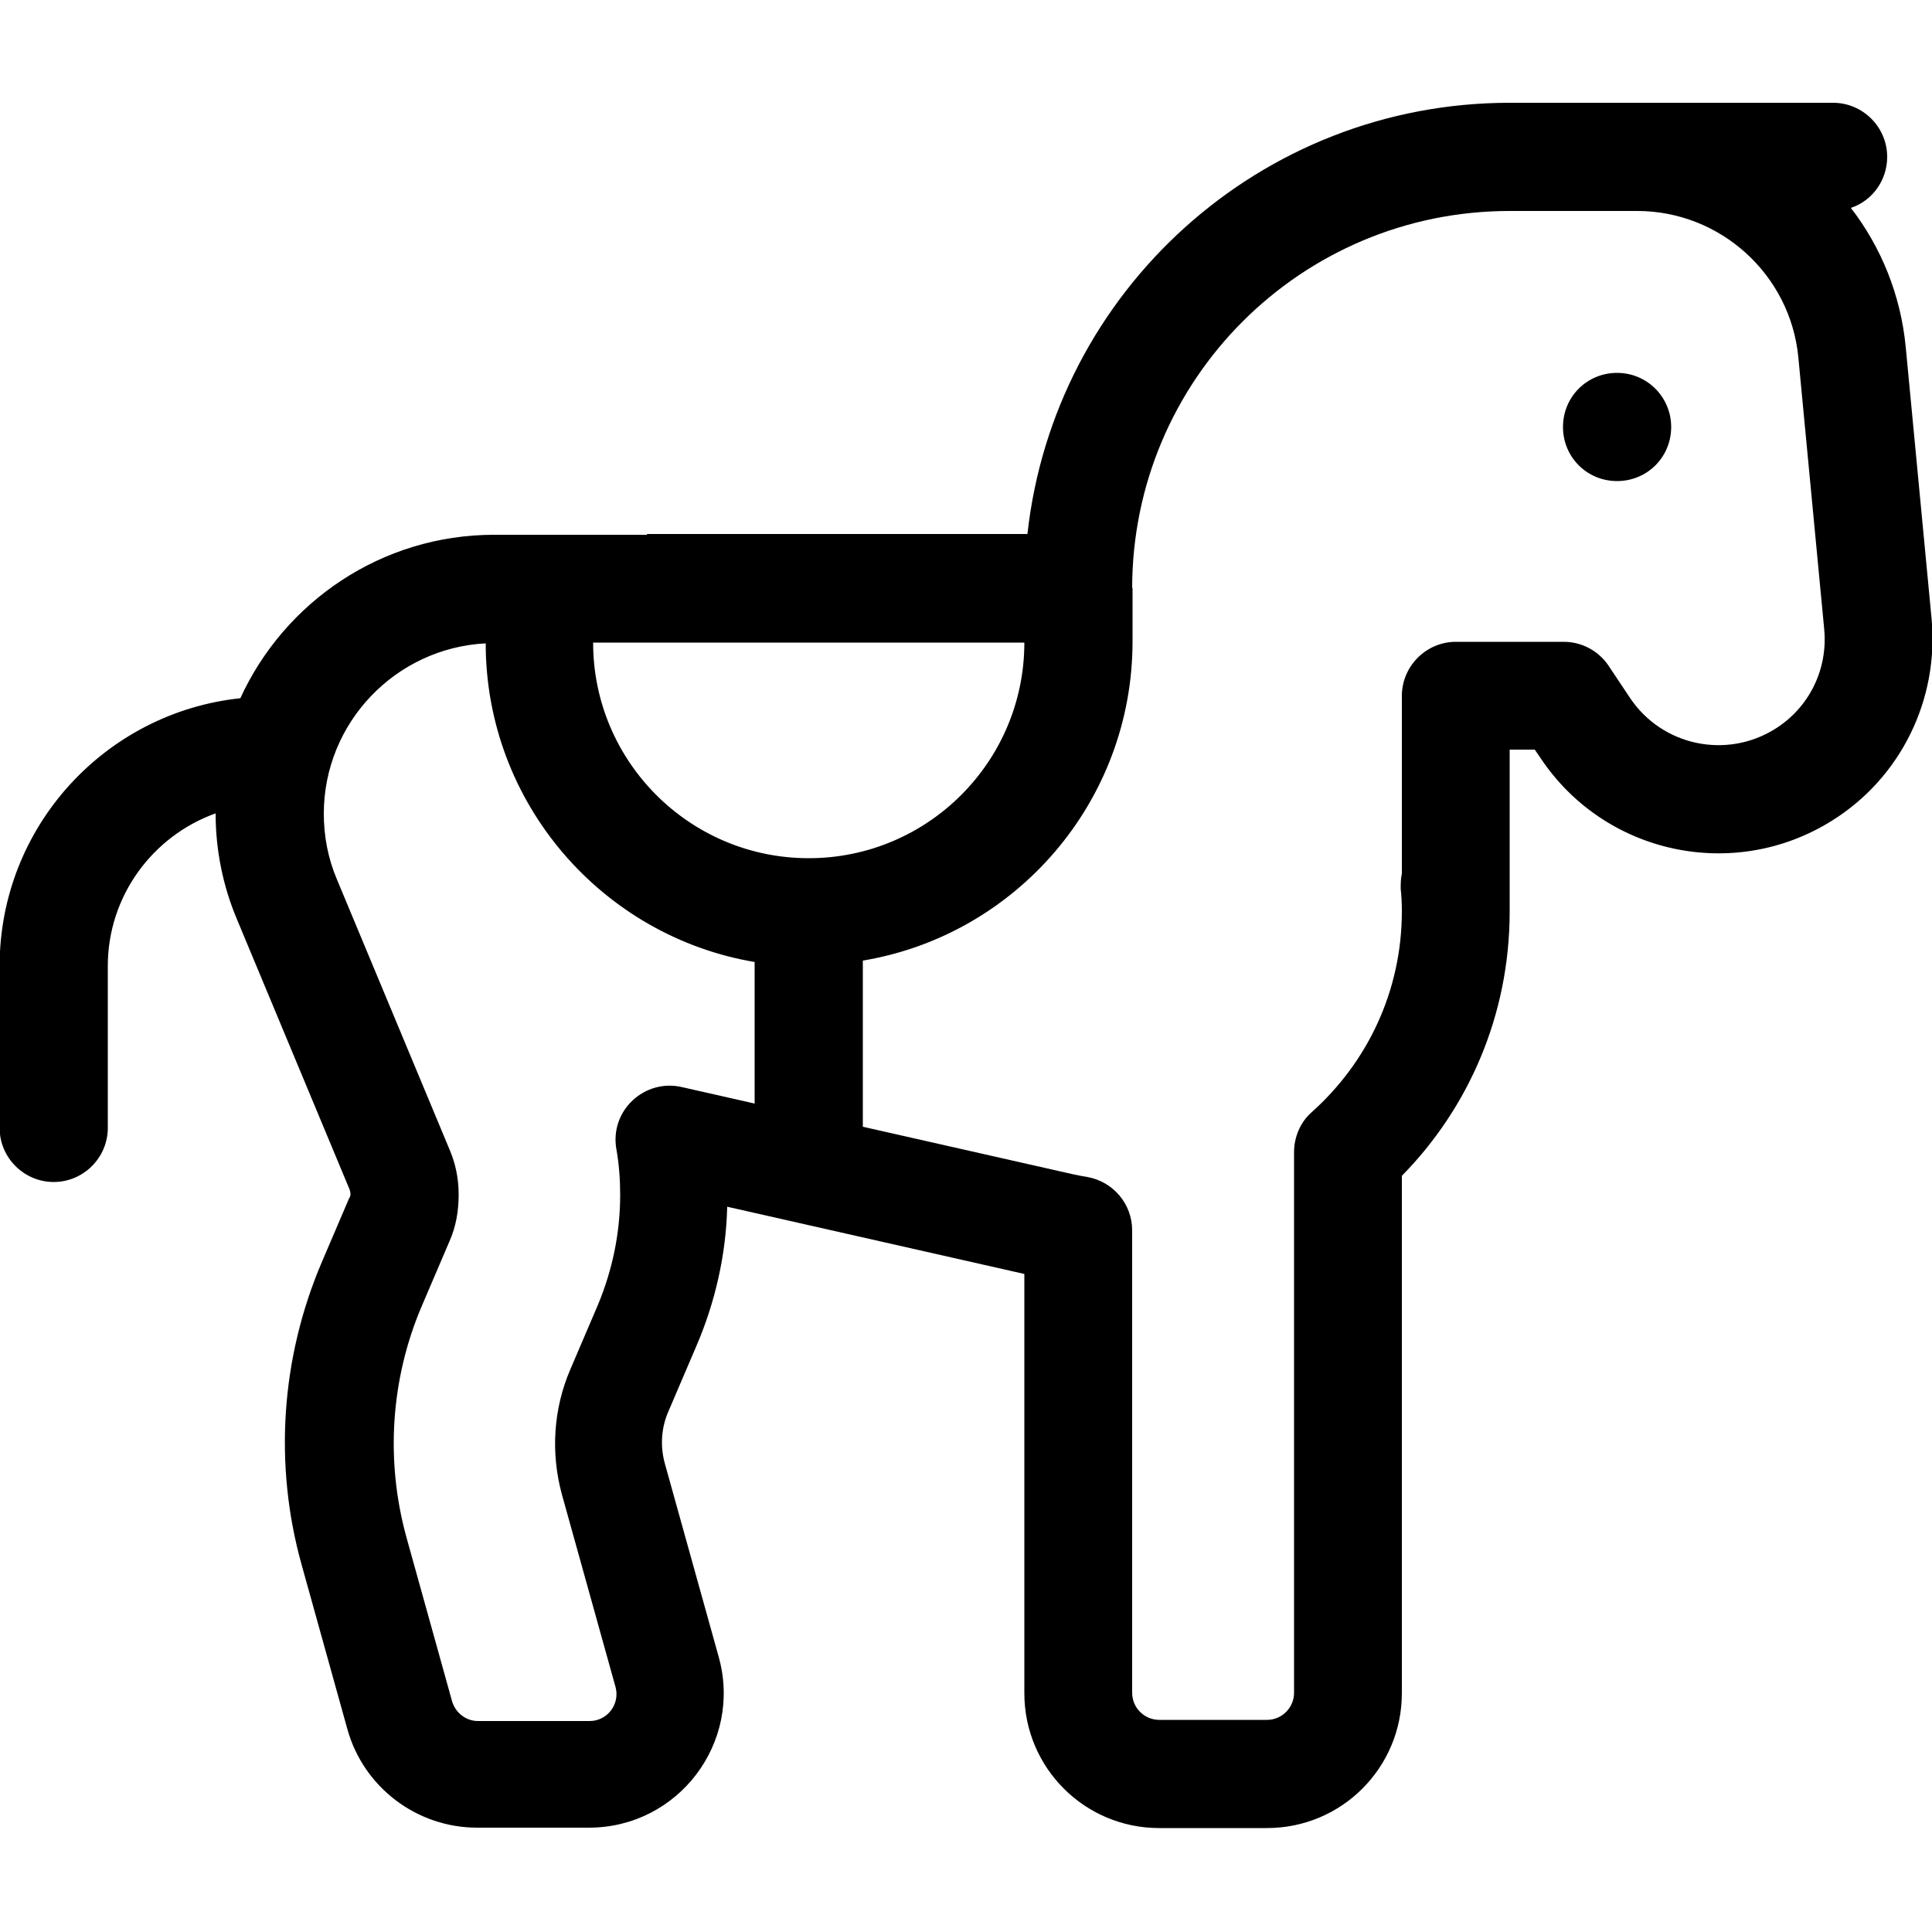
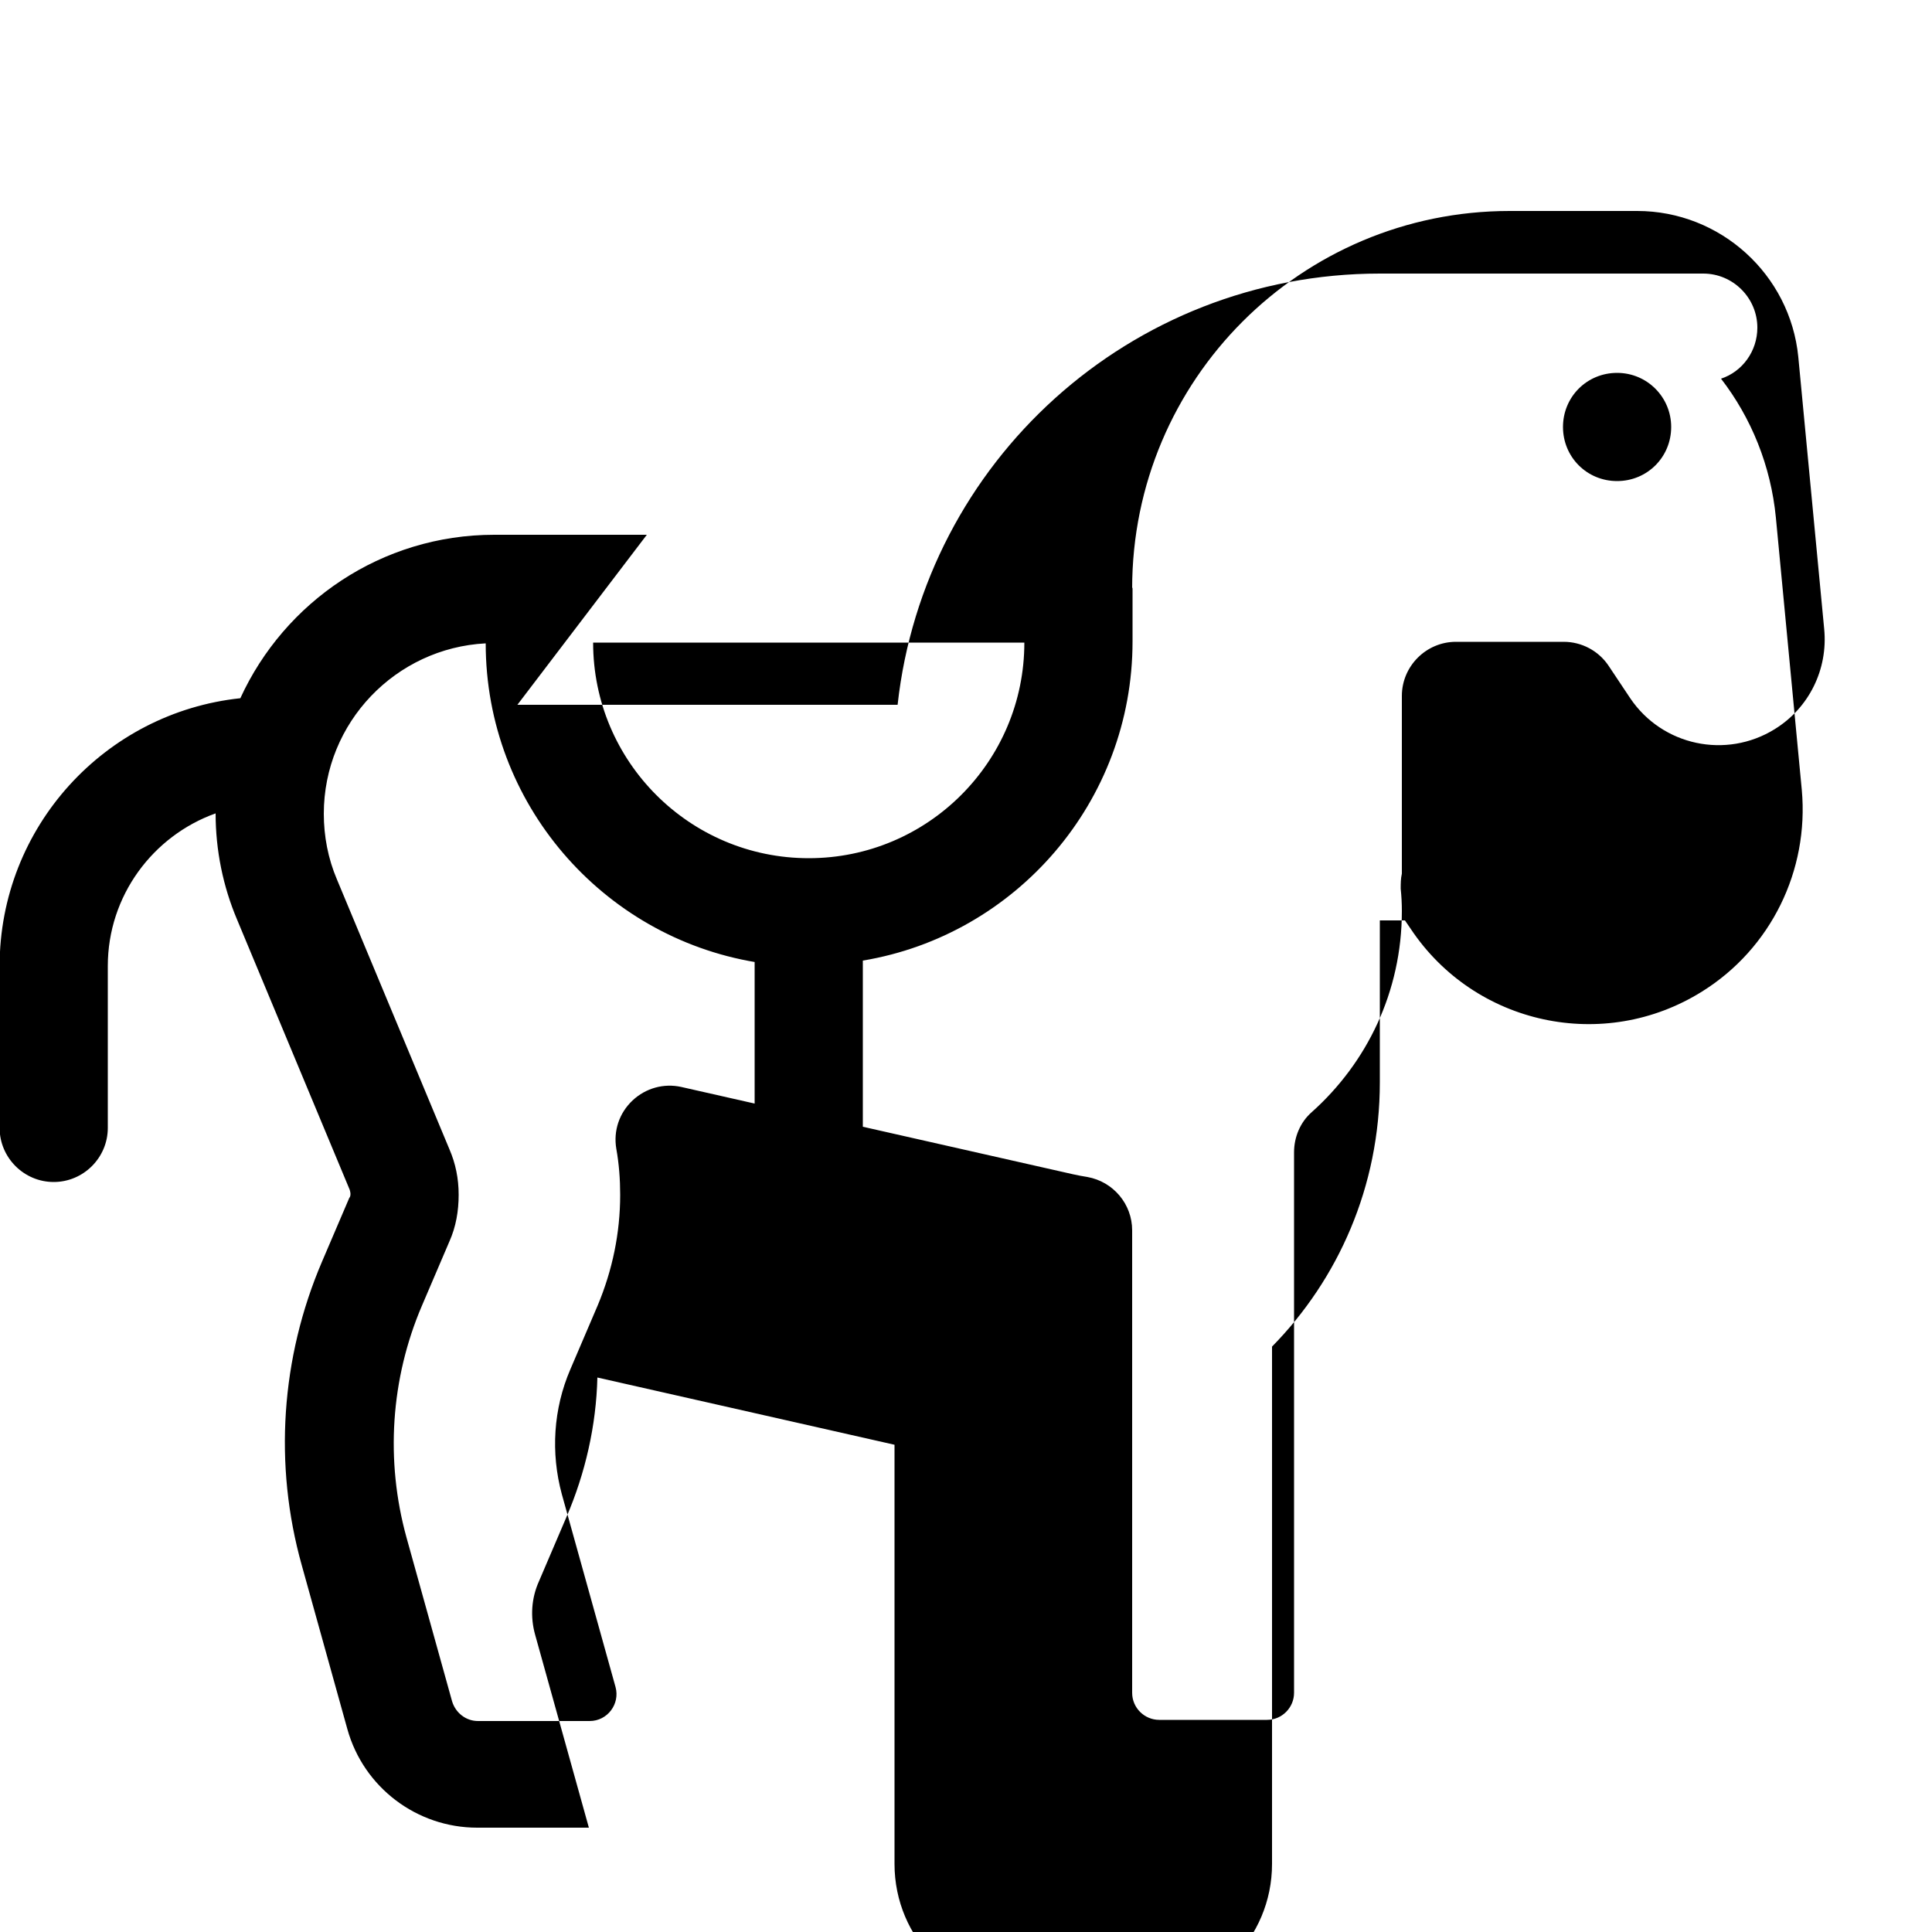
<svg xmlns="http://www.w3.org/2000/svg" id="Ebene_1" data-name="Ebene 1" viewBox="0 0 50 50">
-   <path d="M29.3,15.23c0-5.4,4.37-9.77,9.77-9.77h3.3c2.15,0,3.96,1.64,4.17,3.78l.67,7.04c.1,1.04-.39,2.04-1.28,2.59-1.26.78-2.91.43-3.74-.8l-.56-.84c-.26-.39-.7-.62-1.16-.62h-2.79c-.77,0-1.4.63-1.4,1.4v4.6c-.03.13-.03.26-.03.39.02.19.03.38.03.58,0,2.09-.91,3.93-2.33,5.2-.3.26-.46.65-.46,1.04v13.99c0,.38-.31.7-.7.7h-2.79c-.38,0-.7-.31-.7-.7v-11.97c0-.68-.49-1.26-1.16-1.38-.12-.02-.24-.04-.37-.07l-5.44-1.23v-4.3c3.96-.66,6.98-4.11,6.98-8.26v-1.4ZM20.93,22.21c-3.08,0-5.58-2.5-5.58-5.58h11.16c0,3.08-2.5,5.58-5.58,5.58ZM19.53,24.89v3.67l-1.9-.43c-.45-.1-.92.03-1.26.35s-.5.78-.42,1.25c.07.39.1.79.1,1.19,0,.99-.2,1.95-.58,2.86l-.71,1.66c-.44,1.02-.51,2.16-.22,3.23l1.39,4.99c.12.44-.21.88-.67.88h-2.89c-.31,0-.58-.21-.67-.51l-1.18-4.24c-.55-1.99-.41-4.11.4-6l.71-1.66c.17-.38.24-.79.24-1.21s-.08-.81-.24-1.18l-2.91-6.98c-.23-.54-.34-1.12-.34-1.7,0-2.36,1.86-4.29,4.19-4.41,0,4.14,3.02,7.59,6.98,8.25h0ZM16.74,13.84h-3.95c-2.92,0-5.43,1.74-6.57,4.23-3.5.37-6.23,3.33-6.23,6.93v4.19c0,.77.63,1.4,1.4,1.4s1.4-.63,1.4-1.4v-4.19c0-1.82,1.17-3.37,2.79-3.95,0,.95.19,1.89.56,2.76l2.91,6.98s.02.07.02.1,0,.08-.03.11l-.71,1.66c-1.06,2.48-1.25,5.25-.52,7.85l1.18,4.24c.42,1.51,1.8,2.55,3.36,2.55h2.89c2.31,0,3.98-2.2,3.36-4.42l-1.39-4.99c-.13-.46-.1-.95.1-1.39l.71-1.66c.49-1.14.77-2.37.8-3.61l7.69,1.74v10.85c0,1.93,1.56,3.49,3.49,3.49h2.79c1.93,0,3.49-1.56,3.49-3.49v-13.39c1.71-1.74,2.79-4.14,2.79-6.84,0-.17,0-.34,0-.51,0-.06,0-.12,0-.19v-3.49h.65l.15.22c1.66,2.49,5,3.21,7.54,1.62,1.78-1.11,2.77-3.13,2.58-5.22l-.67-7.04c-.13-1.35-.64-2.59-1.42-3.6.55-.18.94-.71.94-1.32,0-.77-.63-1.4-1.4-1.4h-8.37c-6.46,0-11.79,4.88-12.48,11.16h-9.84ZM43.25,11.05c0-.77-.62-1.4-1.4-1.4s-1.4.62-1.4,1.4.62,1.4,1.4,1.4,1.4-.62,1.4-1.4Z" />
+   <path d="M29.3,15.23c0-5.4,4.37-9.77,9.77-9.77h3.3c2.15,0,3.96,1.64,4.17,3.78l.67,7.04c.1,1.04-.39,2.04-1.28,2.59-1.26.78-2.91.43-3.74-.8l-.56-.84c-.26-.39-.7-.62-1.16-.62h-2.79c-.77,0-1.4.63-1.4,1.4v4.6c-.03.13-.03.26-.03.39.02.19.03.38.03.58,0,2.09-.91,3.93-2.33,5.2-.3.26-.46.65-.46,1.04v13.99c0,.38-.31.7-.7.7h-2.79c-.38,0-.7-.31-.7-.7v-11.97c0-.68-.49-1.26-1.16-1.38-.12-.02-.24-.04-.37-.07l-5.44-1.23v-4.3c3.96-.66,6.98-4.11,6.98-8.26v-1.4ZM20.93,22.21c-3.08,0-5.58-2.5-5.58-5.58h11.16c0,3.08-2.5,5.58-5.58,5.58ZM19.53,24.89v3.67l-1.9-.43c-.45-.1-.92.03-1.26.35s-.5.78-.42,1.25c.07.39.1.79.1,1.19,0,.99-.2,1.95-.58,2.86l-.71,1.66c-.44,1.02-.51,2.16-.22,3.23l1.39,4.99c.12.44-.21.88-.67.88h-2.89c-.31,0-.58-.21-.67-.51l-1.18-4.24c-.55-1.99-.41-4.11.4-6l.71-1.66c.17-.38.24-.79.24-1.21s-.08-.81-.24-1.18l-2.91-6.98c-.23-.54-.34-1.12-.34-1.7,0-2.36,1.86-4.29,4.19-4.41,0,4.14,3.02,7.59,6.98,8.25h0ZM16.74,13.84h-3.95c-2.92,0-5.43,1.74-6.57,4.23-3.5.37-6.23,3.33-6.23,6.93v4.19c0,.77.63,1.4,1.4,1.4s1.4-.63,1.4-1.4v-4.19c0-1.82,1.17-3.37,2.79-3.95,0,.95.19,1.89.56,2.76l2.91,6.98s.02.07.02.1,0,.08-.03.11l-.71,1.66c-1.06,2.48-1.25,5.25-.52,7.85l1.18,4.24c.42,1.51,1.8,2.55,3.36,2.55h2.89l-1.39-4.99c-.13-.46-.1-.95.1-1.39l.71-1.66c.49-1.14.77-2.37.8-3.61l7.69,1.74v10.85c0,1.93,1.56,3.49,3.49,3.49h2.79c1.93,0,3.49-1.56,3.49-3.49v-13.39c1.71-1.74,2.79-4.14,2.79-6.84,0-.17,0-.34,0-.51,0-.06,0-.12,0-.19v-3.49h.65l.15.22c1.66,2.49,5,3.21,7.54,1.62,1.78-1.11,2.77-3.13,2.58-5.22l-.67-7.04c-.13-1.35-.64-2.59-1.42-3.6.55-.18.94-.71.94-1.32,0-.77-.63-1.4-1.4-1.4h-8.37c-6.46,0-11.79,4.88-12.48,11.16h-9.84ZM43.25,11.05c0-.77-.62-1.4-1.4-1.4s-1.4.62-1.4,1.4.62,1.4,1.4,1.4,1.4-.62,1.4-1.4Z" />
</svg>